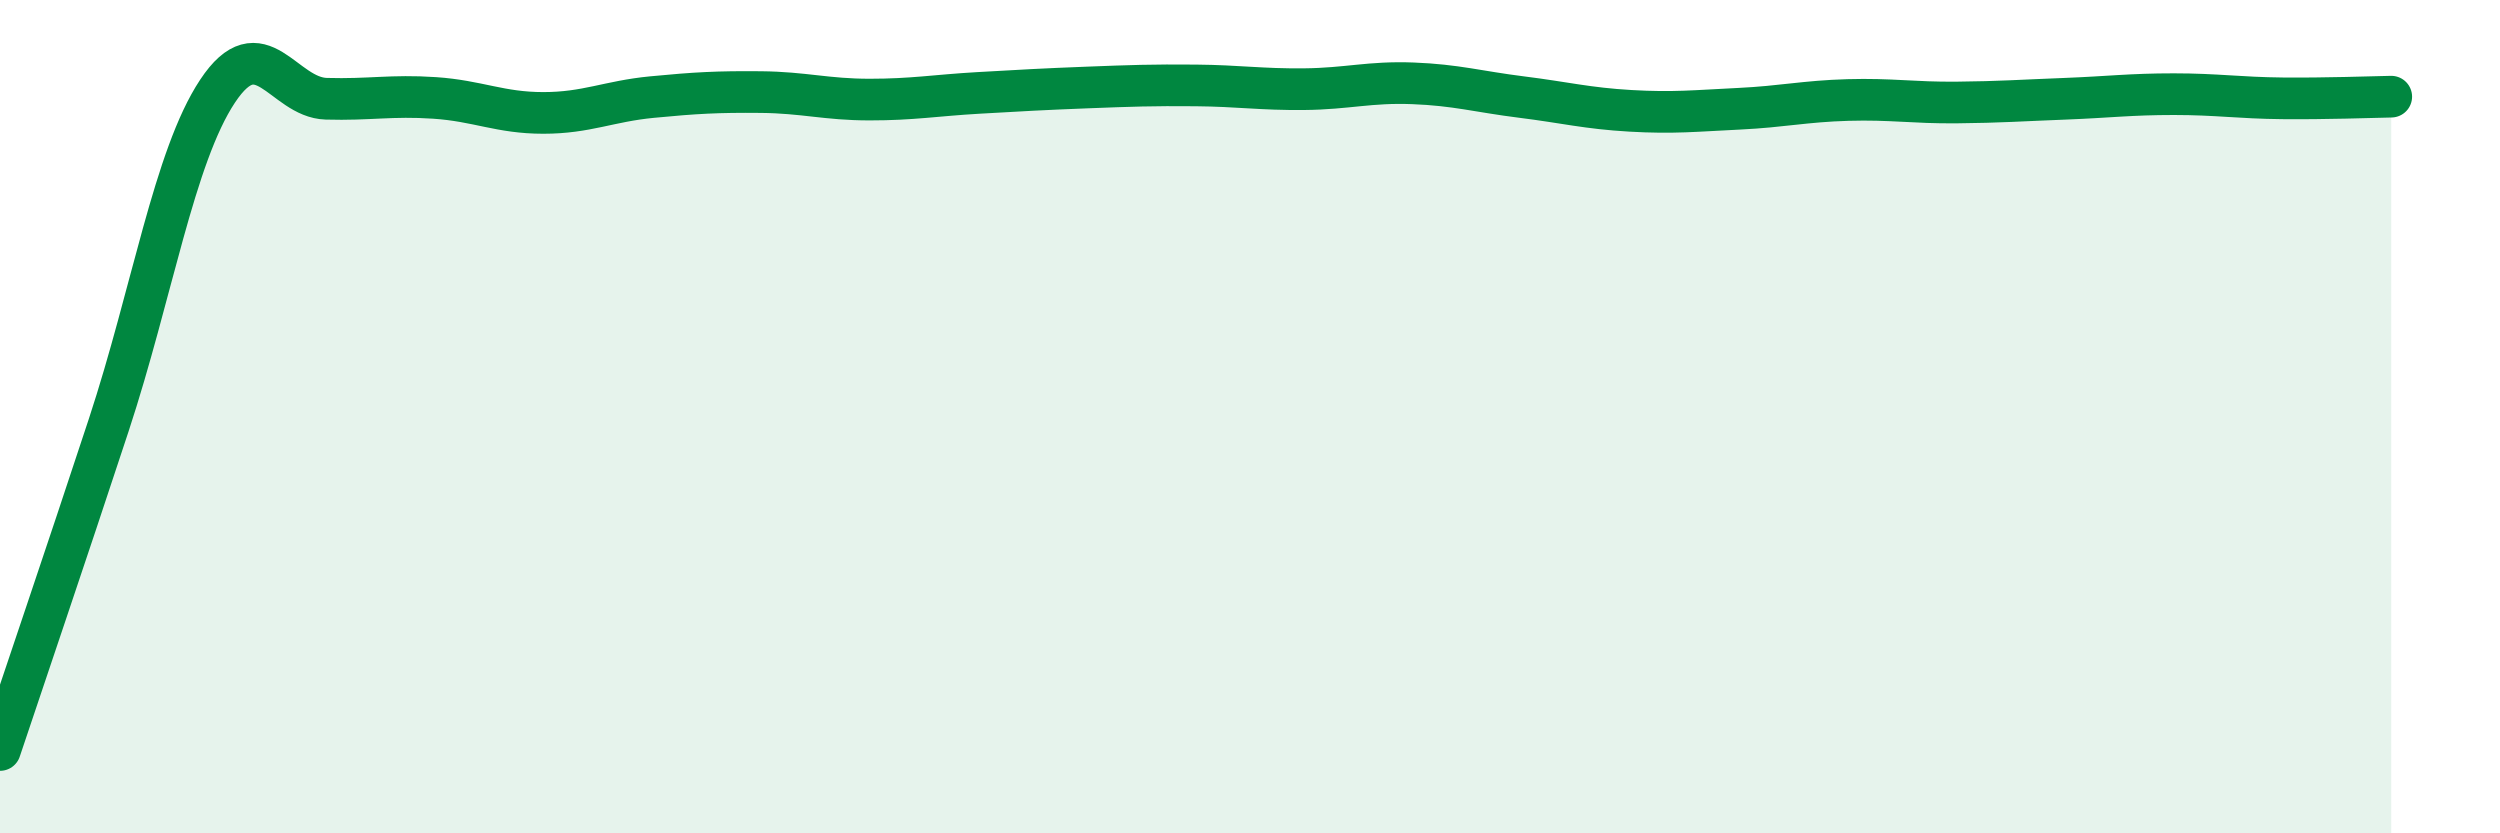
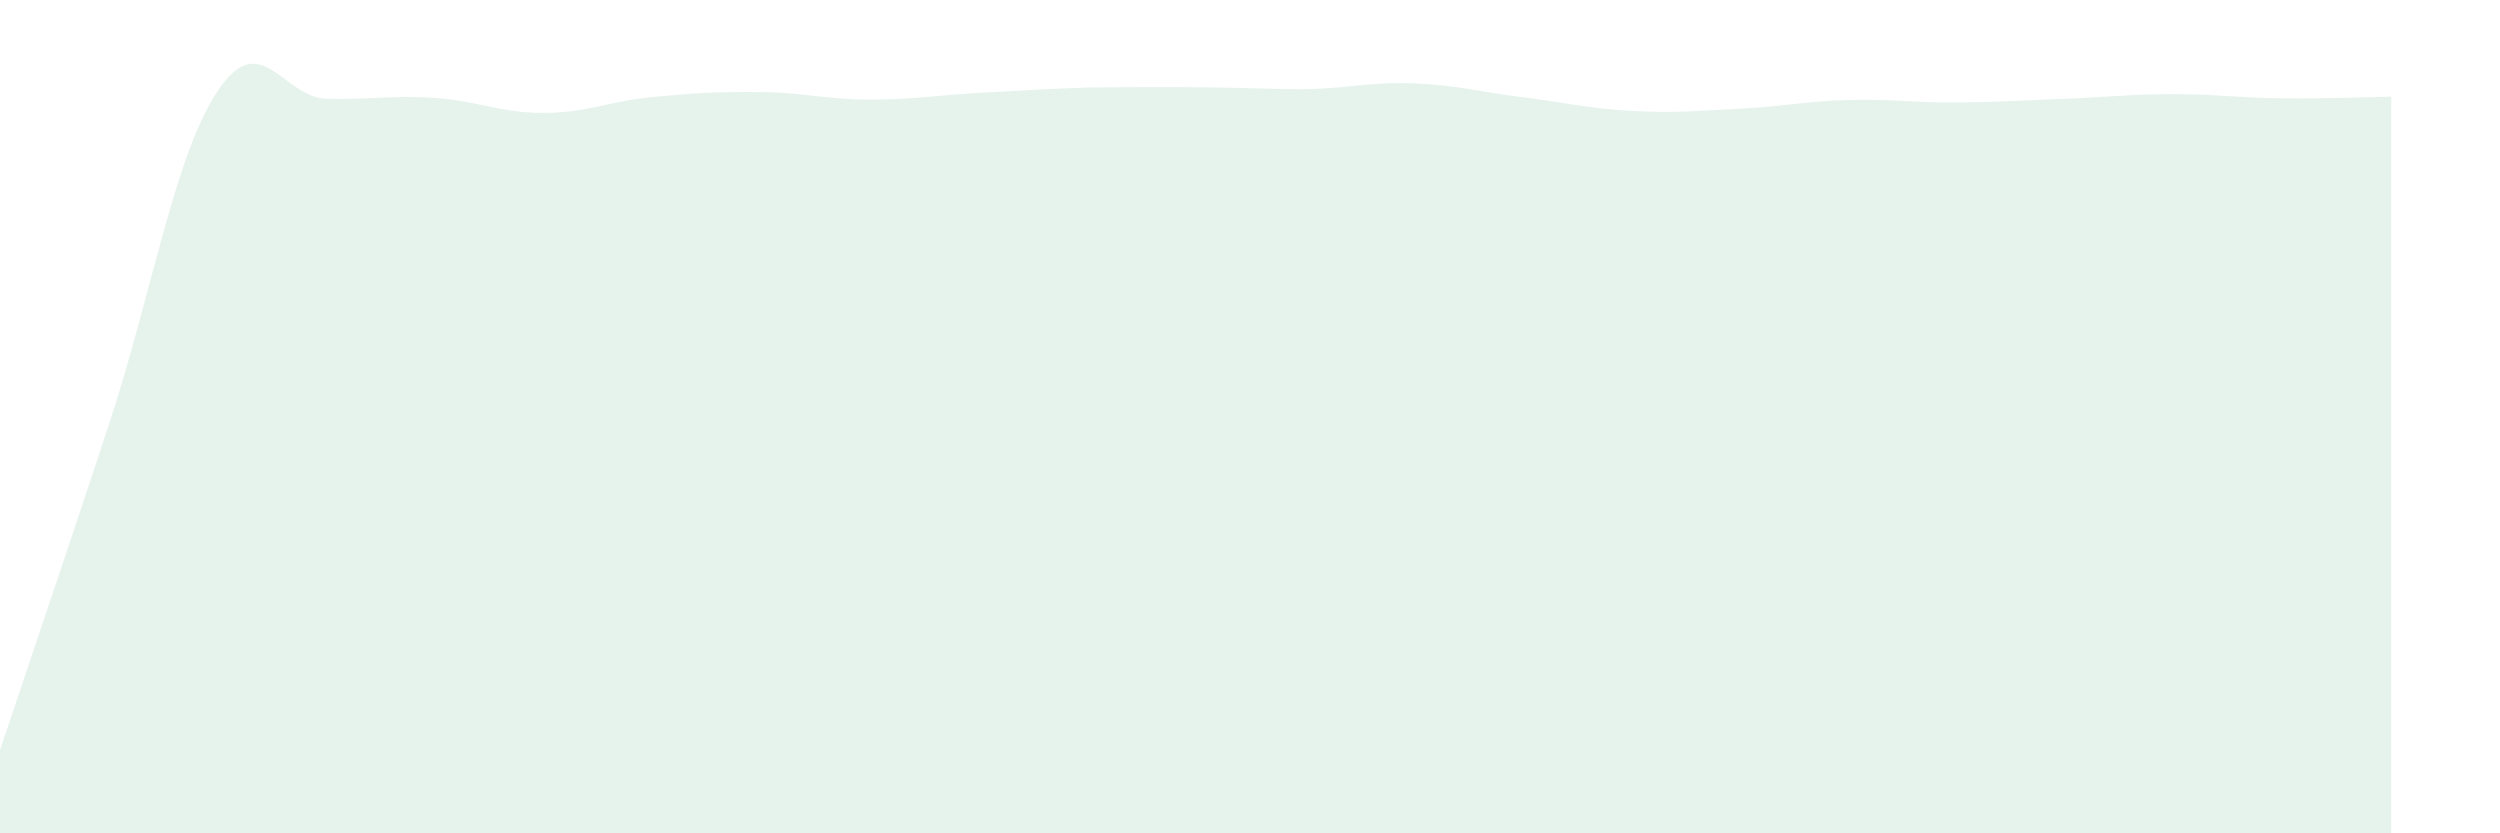
<svg xmlns="http://www.w3.org/2000/svg" width="60" height="20" viewBox="0 0 60 20">
-   <path d="M 0,18 C 0.52,16.44 1.57,13.36 2.61,10.2 C 3.65,7.04 4.18,3.76 5.22,2.19 C 6.26,0.62 6.79,2.34 7.83,2.37 C 8.87,2.4 9.39,2.28 10.43,2.35 C 11.47,2.42 12,2.71 13.04,2.71 C 14.08,2.71 14.61,2.43 15.65,2.33 C 16.69,2.23 17.22,2.2 18.26,2.21 C 19.3,2.22 19.83,2.39 20.87,2.39 C 21.91,2.39 22.44,2.29 23.48,2.23 C 24.52,2.17 25.05,2.14 26.09,2.1 C 27.13,2.06 27.66,2.04 28.7,2.05 C 29.74,2.06 30.26,2.15 31.3,2.14 C 32.34,2.13 32.87,1.96 33.91,2 C 34.95,2.04 35.48,2.2 36.52,2.33 C 37.56,2.46 38.09,2.6 39.13,2.66 C 40.17,2.72 40.7,2.66 41.74,2.61 C 42.78,2.56 43.31,2.43 44.35,2.4 C 45.39,2.37 45.92,2.47 46.96,2.46 C 48,2.45 48.53,2.41 49.57,2.37 C 50.61,2.33 51.13,2.26 52.17,2.26 C 53.21,2.26 53.74,2.35 54.78,2.36 C 55.82,2.37 56.87,2.33 57.39,2.32L57.39 20L0 20Z" fill="#008740" opacity="0.1" stroke-linecap="round" stroke-linejoin="round" />
-   <path d="M 0,18 C 0.52,16.44 1.57,13.36 2.61,10.2 C 3.65,7.04 4.18,3.76 5.22,2.19 C 6.26,0.62 6.79,2.34 7.83,2.37 C 8.87,2.4 9.39,2.28 10.43,2.35 C 11.47,2.42 12,2.71 13.04,2.71 C 14.08,2.71 14.61,2.43 15.65,2.33 C 16.69,2.23 17.22,2.2 18.26,2.21 C 19.3,2.22 19.83,2.39 20.87,2.39 C 21.91,2.39 22.44,2.29 23.48,2.23 C 24.52,2.17 25.05,2.14 26.09,2.1 C 27.13,2.06 27.66,2.04 28.7,2.05 C 29.74,2.06 30.26,2.15 31.3,2.14 C 32.34,2.13 32.87,1.96 33.91,2 C 34.95,2.04 35.48,2.2 36.52,2.33 C 37.56,2.46 38.09,2.6 39.13,2.66 C 40.17,2.72 40.7,2.66 41.74,2.61 C 42.78,2.56 43.31,2.43 44.35,2.4 C 45.39,2.37 45.92,2.47 46.96,2.46 C 48,2.45 48.53,2.41 49.57,2.37 C 50.61,2.33 51.13,2.26 52.17,2.26 C 53.21,2.26 53.74,2.35 54.78,2.36 C 55.82,2.37 56.87,2.33 57.39,2.32" stroke="#008740" stroke-width="1" fill="none" stroke-linecap="round" stroke-linejoin="round" />
+   <path d="M 0,18 C 0.52,16.44 1.57,13.36 2.61,10.2 C 3.65,7.04 4.18,3.76 5.22,2.19 C 6.26,0.62 6.79,2.34 7.83,2.37 C 8.87,2.4 9.39,2.28 10.43,2.35 C 11.47,2.42 12,2.71 13.04,2.71 C 14.08,2.71 14.61,2.43 15.65,2.33 C 16.69,2.23 17.22,2.2 18.26,2.21 C 19.3,2.22 19.83,2.39 20.87,2.39 C 21.91,2.39 22.44,2.29 23.48,2.23 C 24.52,2.17 25.05,2.14 26.09,2.1 C 29.74,2.06 30.26,2.15 31.3,2.14 C 32.34,2.13 32.87,1.96 33.91,2 C 34.95,2.04 35.48,2.2 36.52,2.33 C 37.56,2.46 38.09,2.6 39.13,2.66 C 40.17,2.72 40.7,2.66 41.74,2.61 C 42.78,2.56 43.31,2.43 44.35,2.4 C 45.39,2.37 45.92,2.47 46.96,2.46 C 48,2.45 48.53,2.41 49.57,2.37 C 50.61,2.33 51.13,2.26 52.17,2.26 C 53.21,2.26 53.74,2.35 54.78,2.36 C 55.82,2.37 56.87,2.33 57.39,2.32L57.39 20L0 20Z" fill="#008740" opacity="0.1" stroke-linecap="round" stroke-linejoin="round" />
</svg>